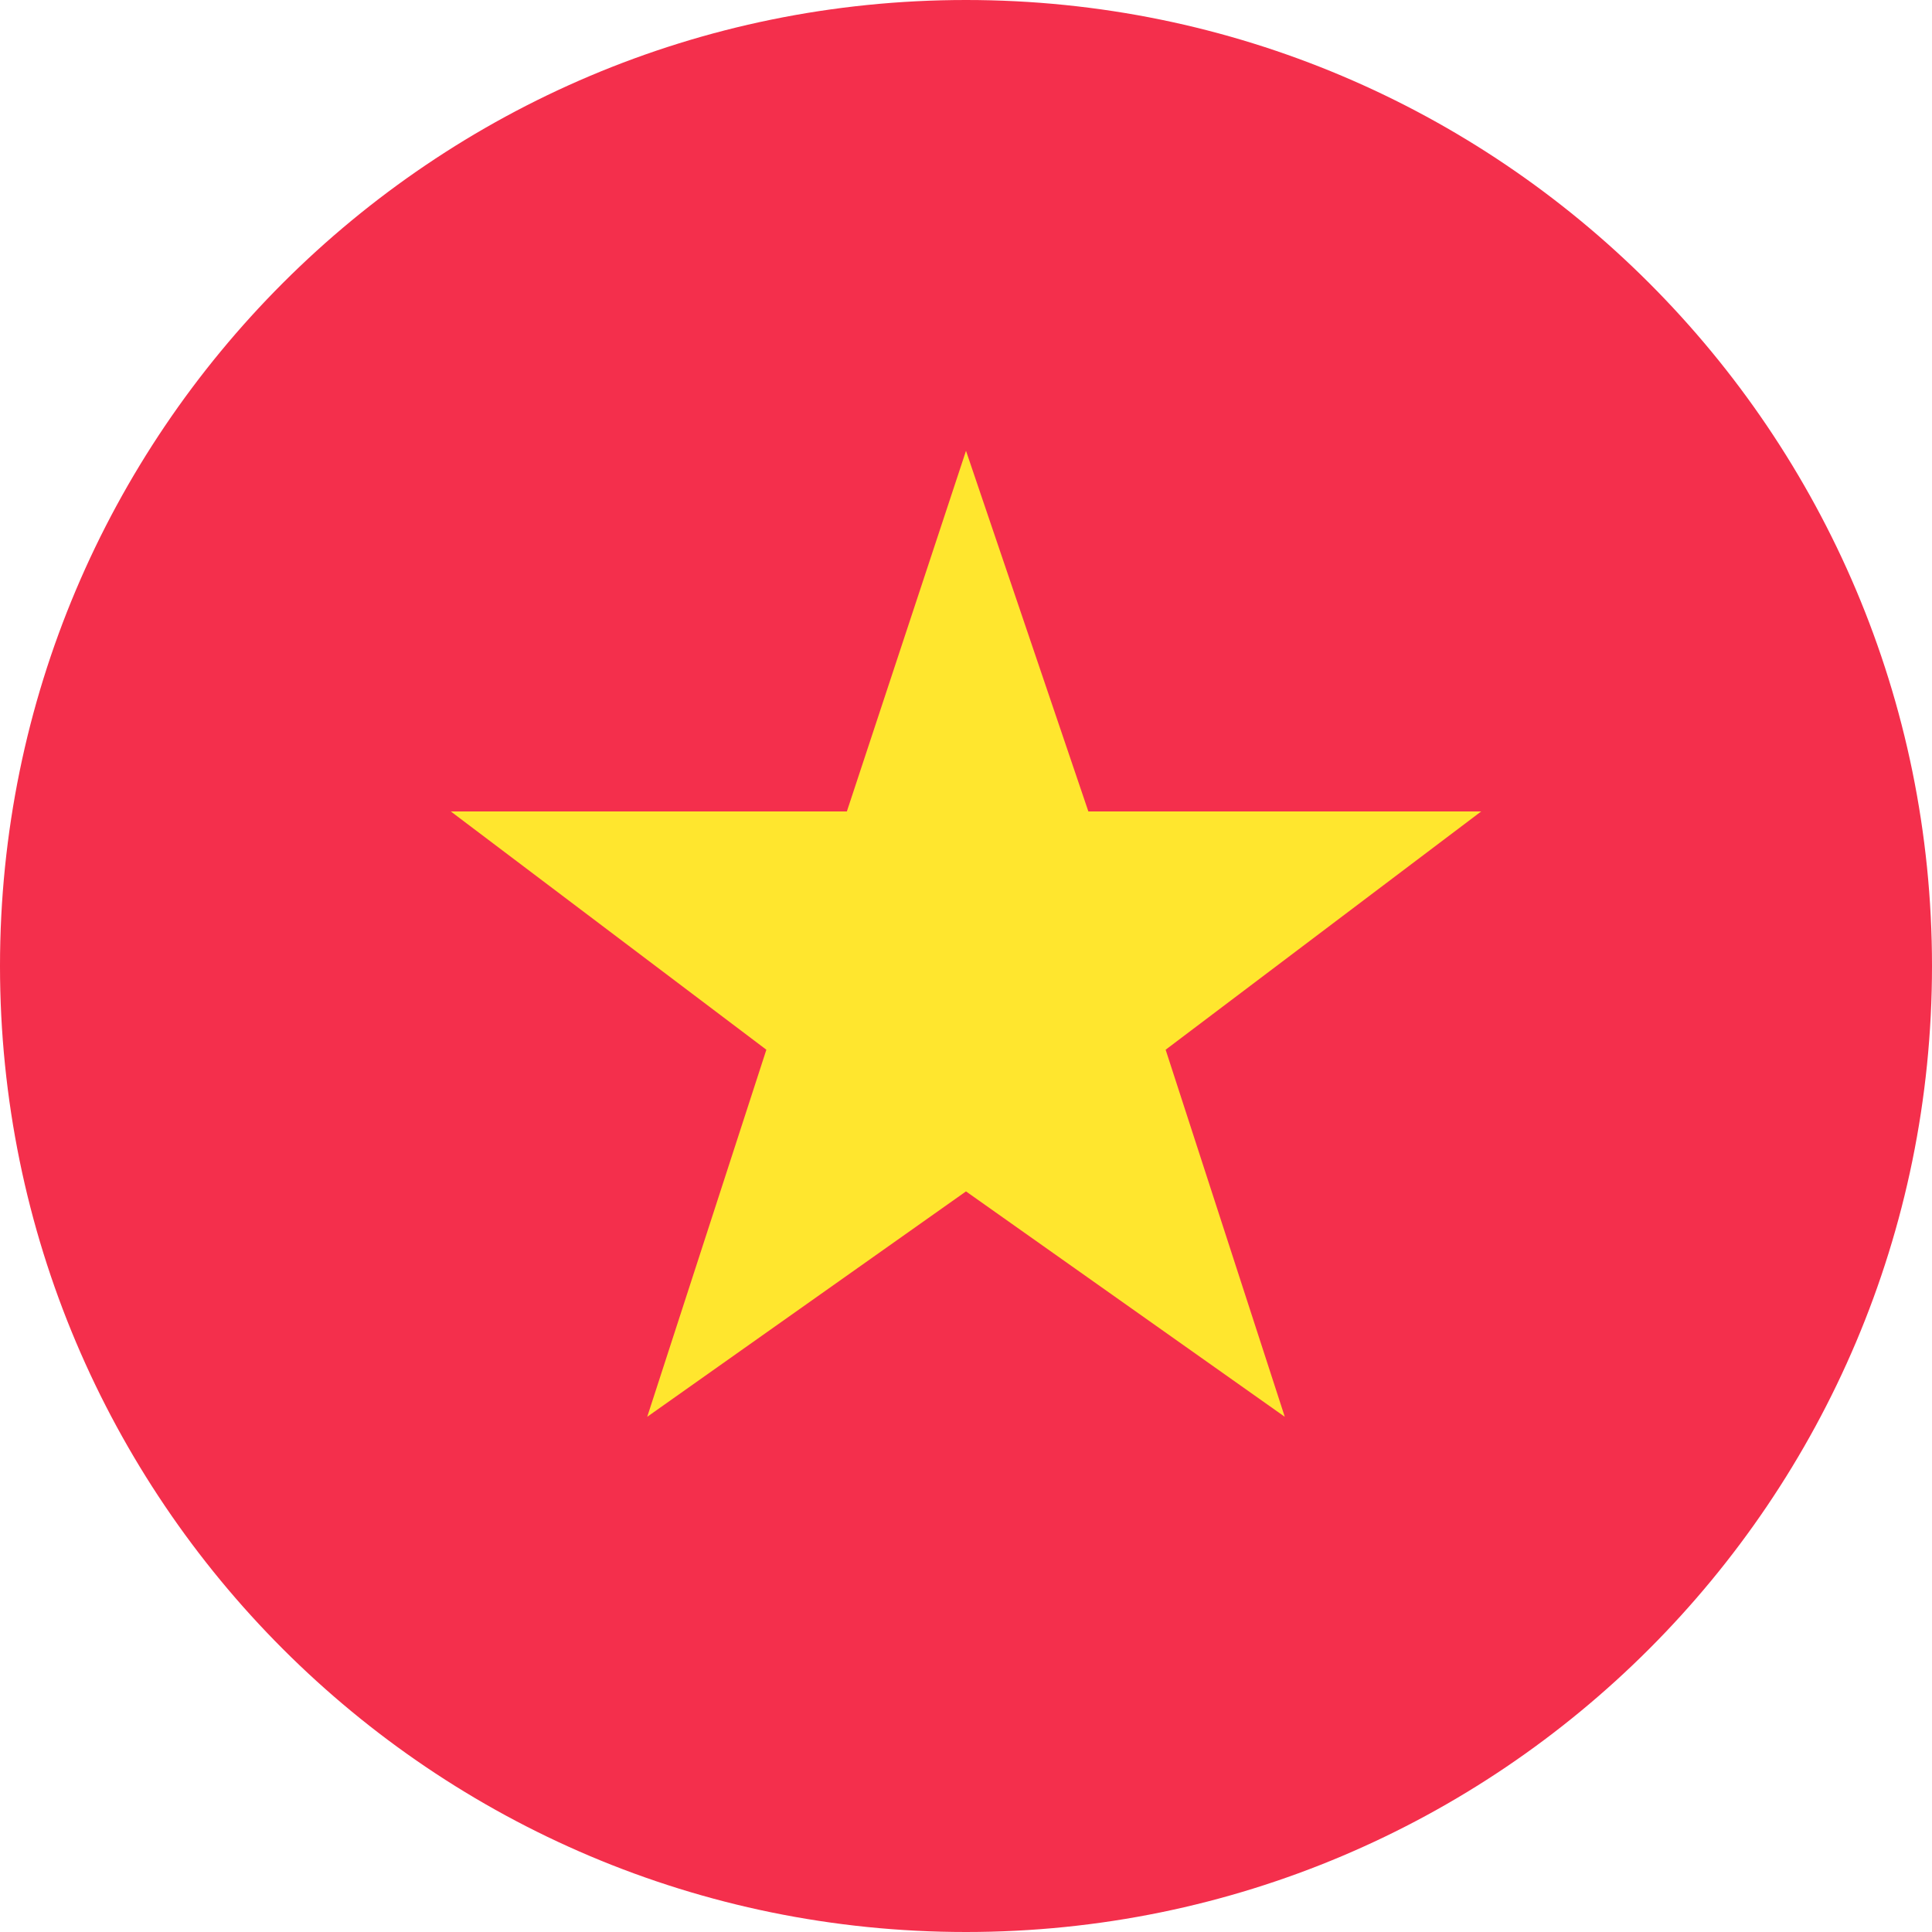
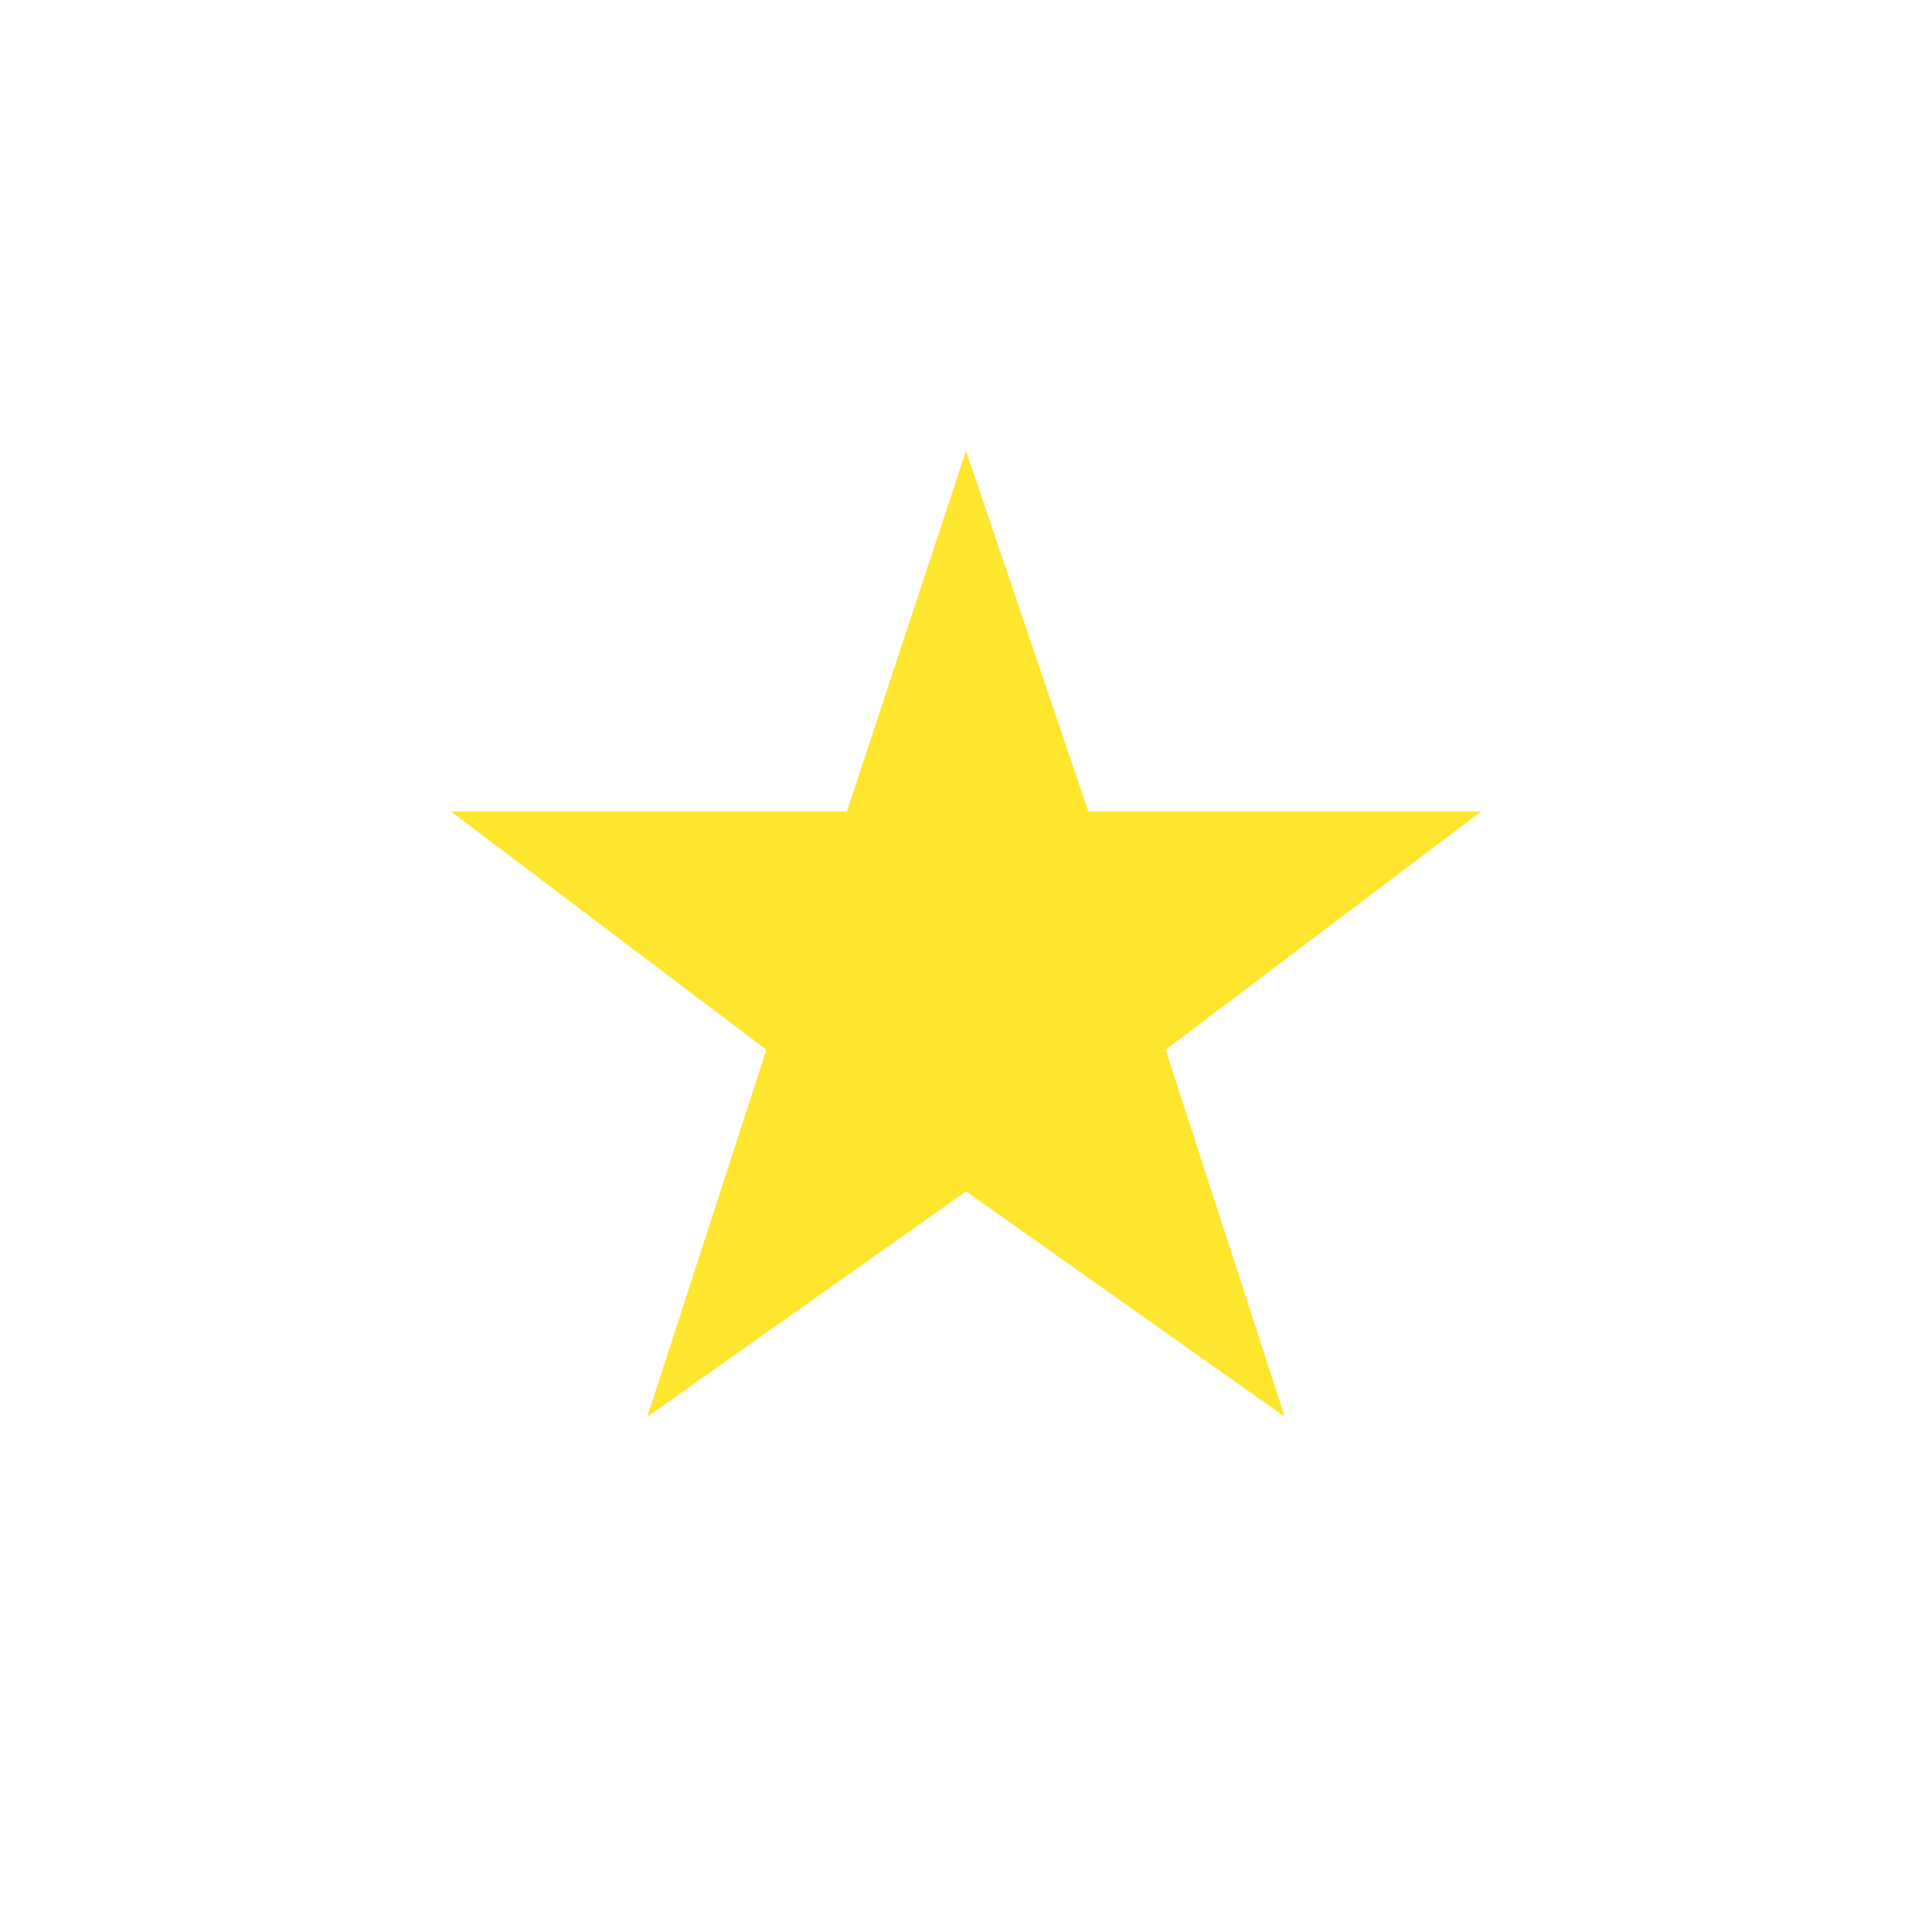
<svg xmlns="http://www.w3.org/2000/svg" width="30" height="30" viewBox="0 0 30 30" fill="none">
-   <path d="M15 30C23.284 30 30 23.284 30 15C30 6.716 23.284 0 15 0C6.716 0 0 6.716 0 15C0 23.284 6.716 30 15 30Z" fill="#F42F4C" />
  <path d="M15 18.5L19.95 22L18.1 16.3L23 12.6H16.9L15 7L13.15 12.6H7L11.9 16.3L10.05 22L15 18.5Z" fill="#FFE62E" />
</svg>